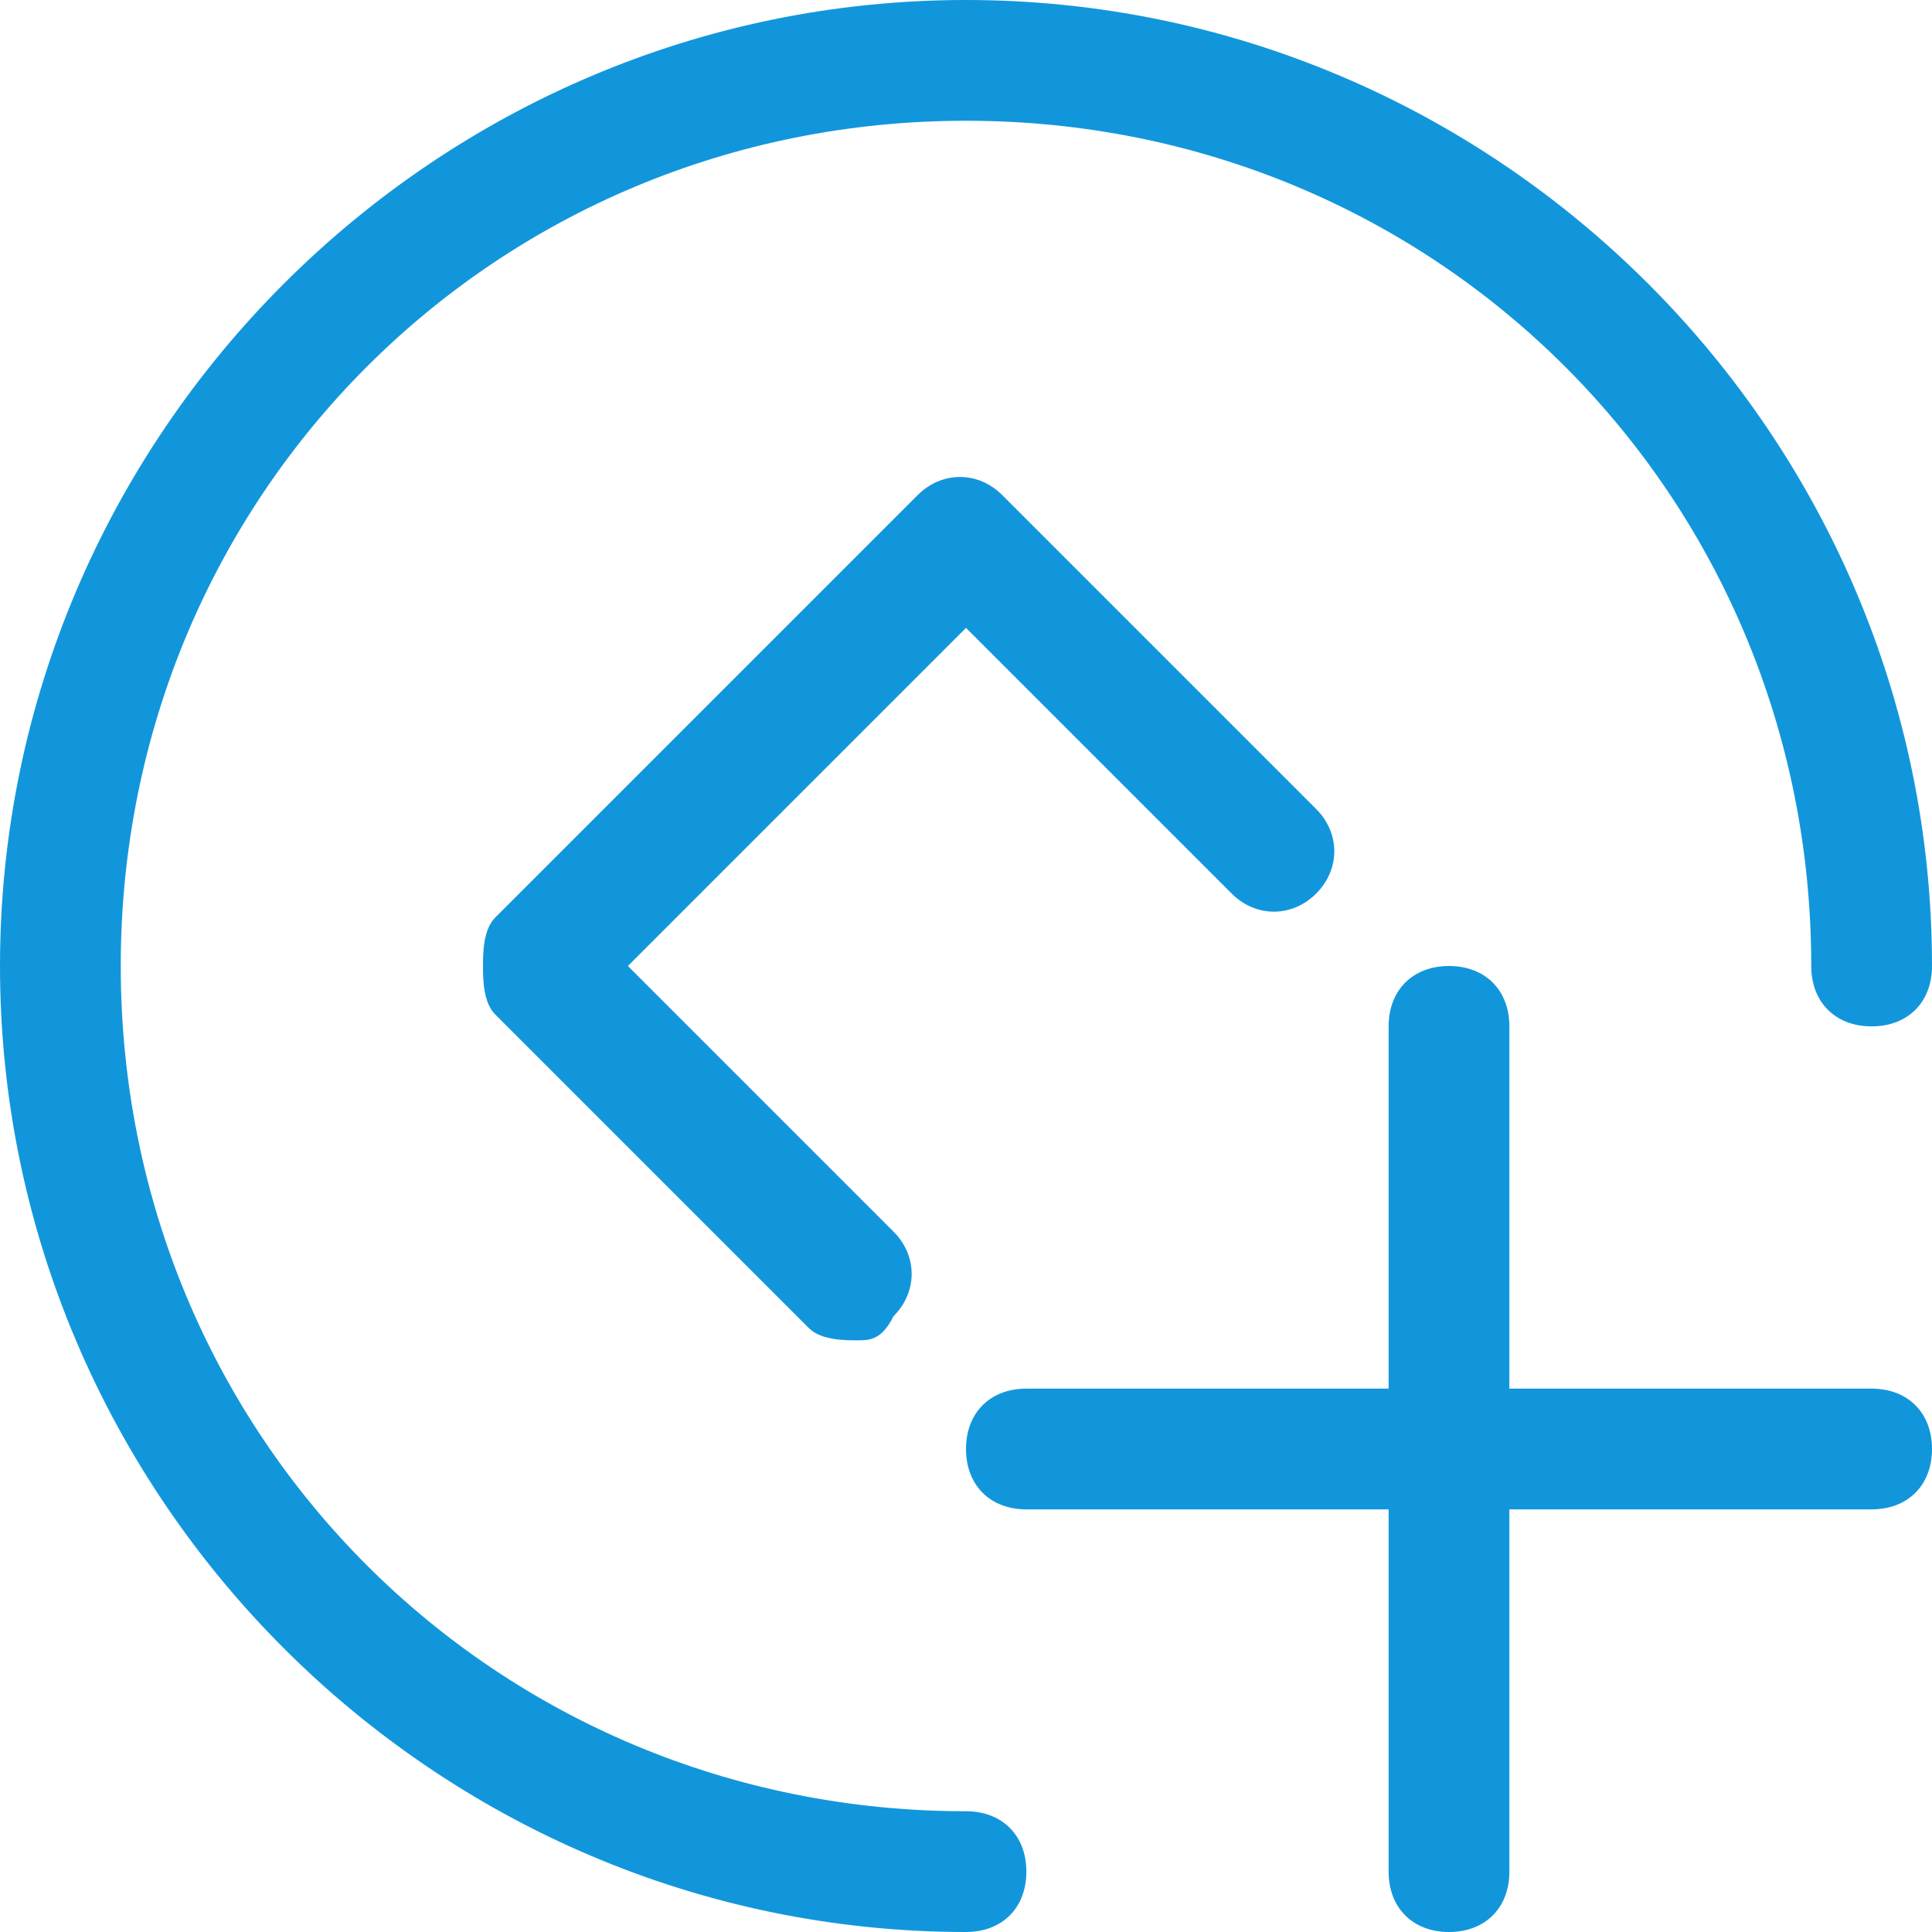
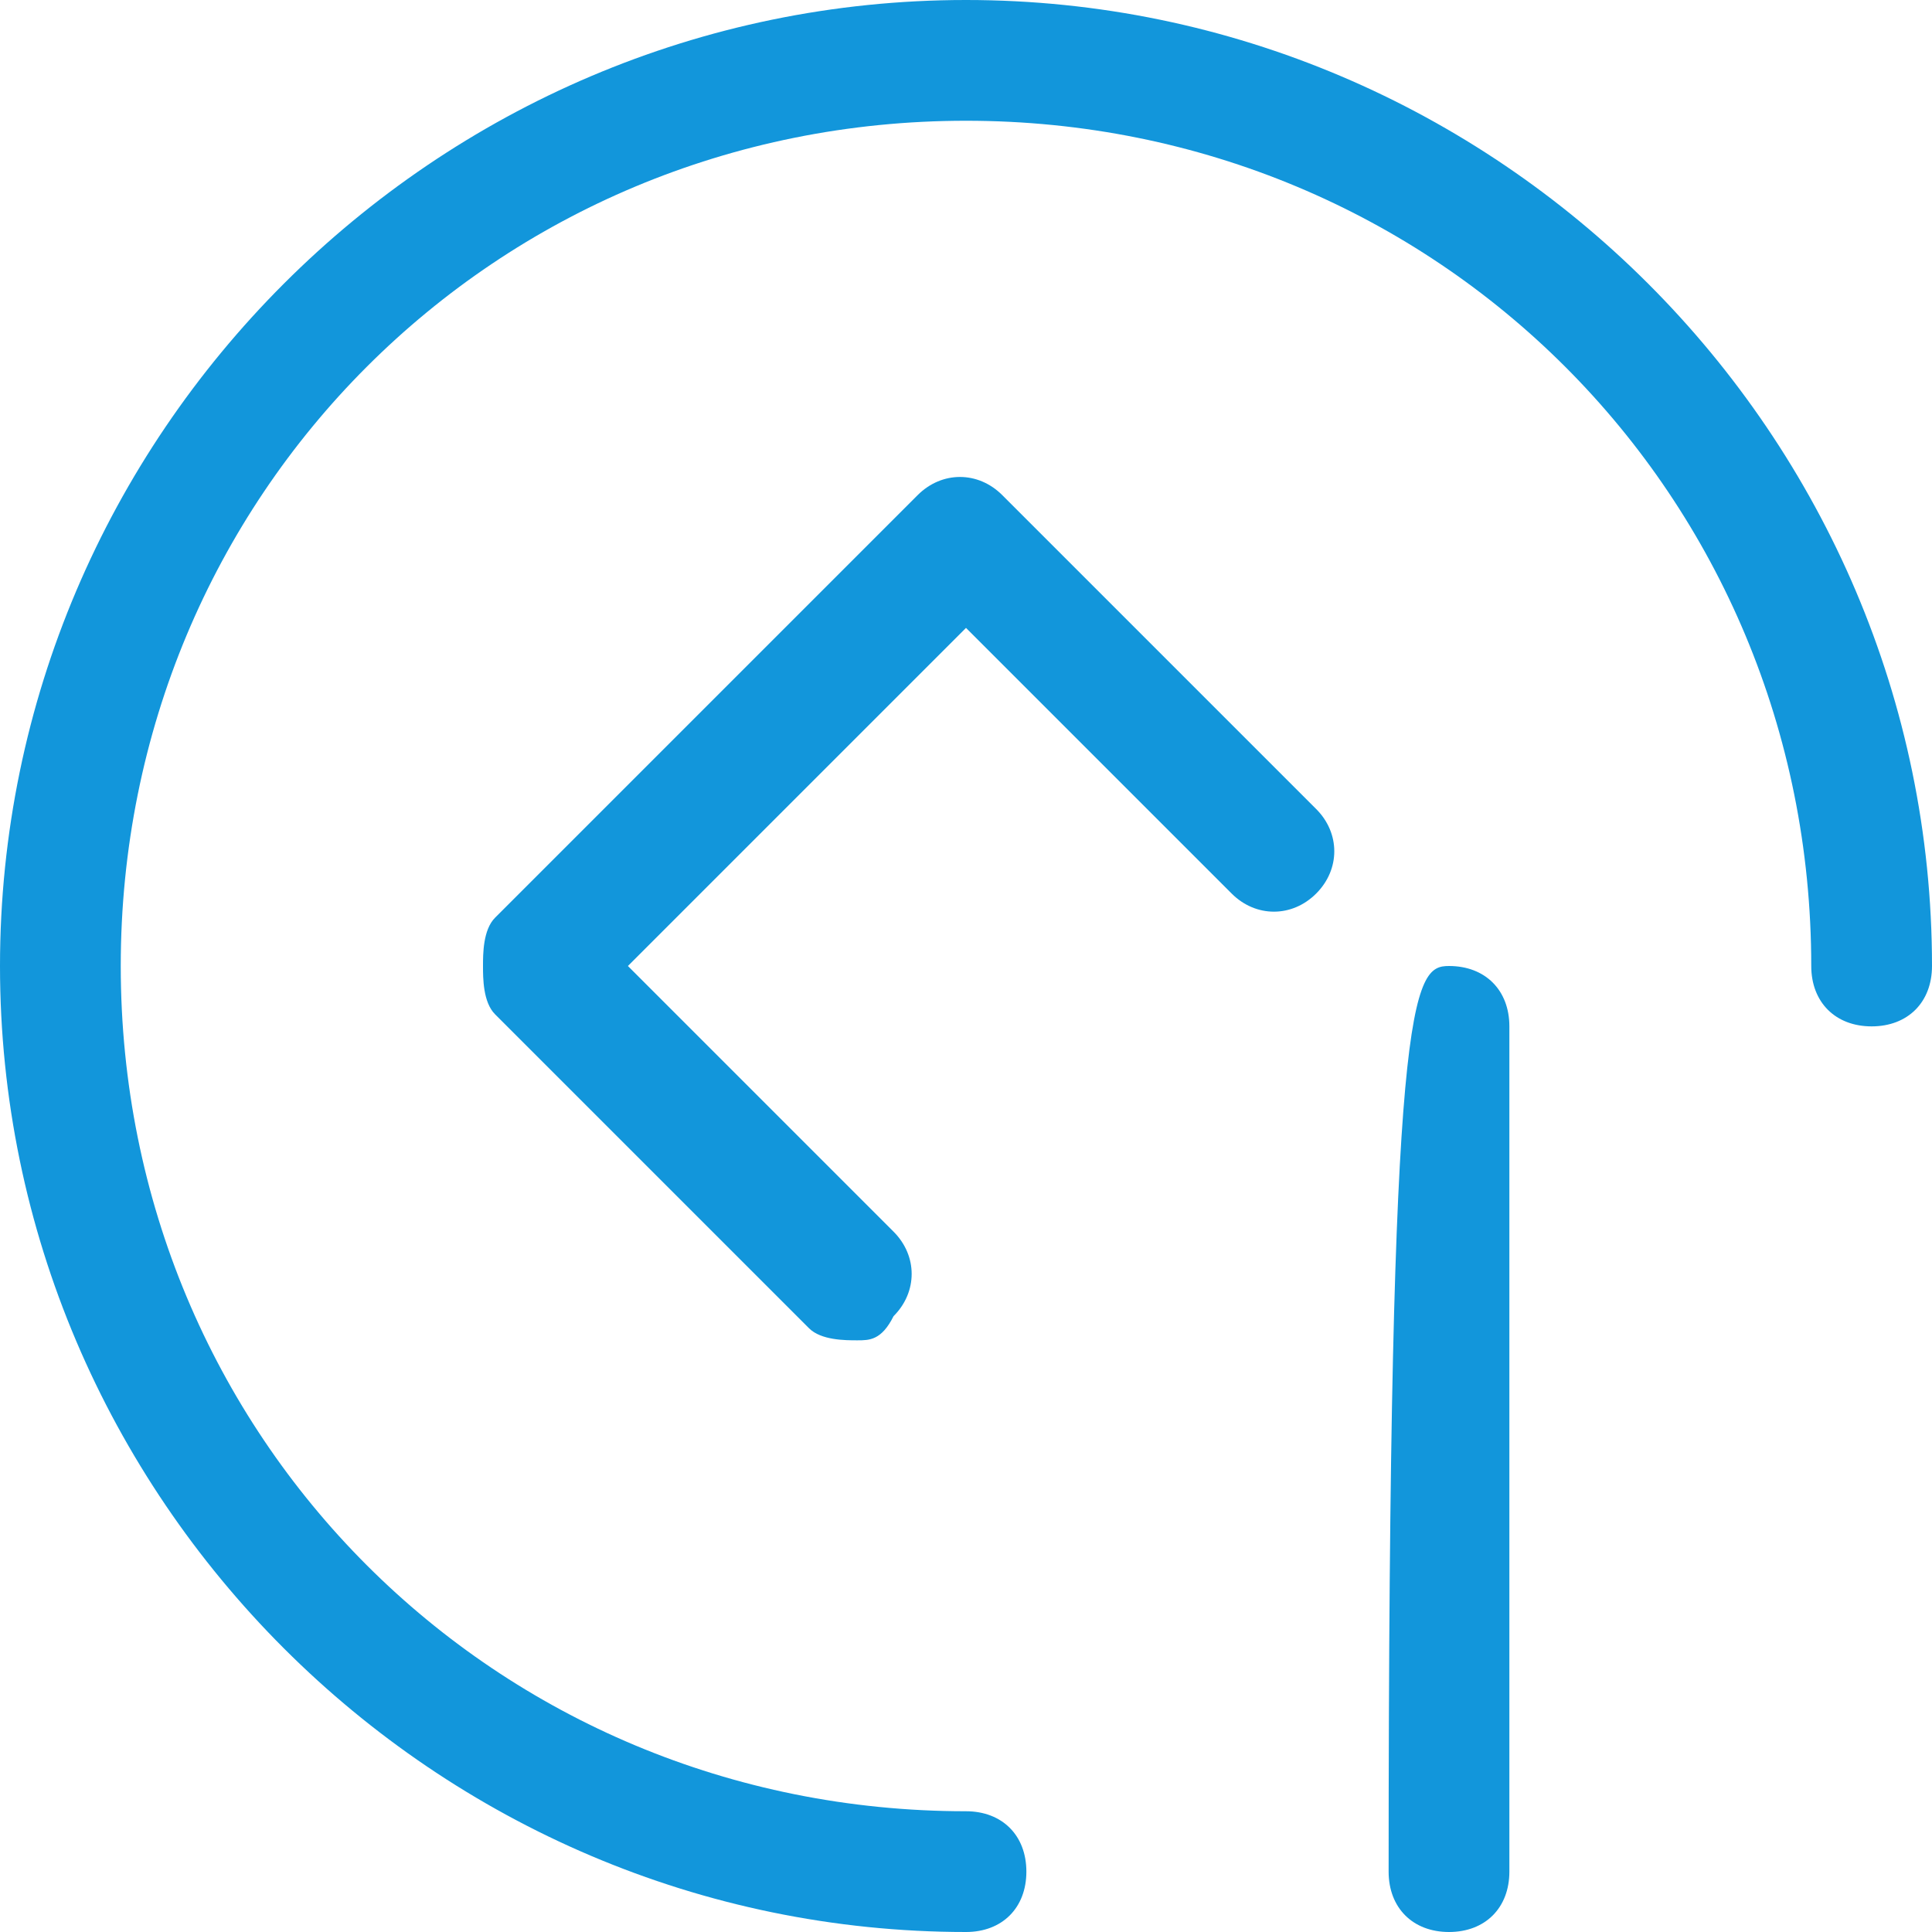
<svg xmlns="http://www.w3.org/2000/svg" t="1706017259060" class="icon" viewBox="0 0 1024 1024" version="1.1" p-id="23953" width="200" height="200">
  <path d="M512 1024c-281.6 0-512-230.4-512-512s230.4-512 512-512 512 230.4 512 512c0 19.2-12.8 32-32 32S960 531.2 960 512c0-249.6-198.4-448-448-448S64 262.4 64 512s198.4 448 448 448c19.2 0 32 12.8 32 32S531.2 1024 512 1024z" fill="#1296db" p-id="23954" />
-   <path d="M992 800l-448 0C524.8 800 512 787.2 512 768s12.8-32 32-32l448 0c19.2 0 32 12.8 32 32S1011.2 800 992 800z" fill="#1296db" p-id="23955" />
-   <path d="M768 1024c-19.2 0-32-12.8-32-32l0-448C736 524.8 748.8 512 768 512s32 12.8 32 32l0 448C800 1011.2 787.2 1024 768 1024z" fill="#1296db" p-id="23956" />
+   <path d="M768 1024c-19.2 0-32-12.8-32-32C736 524.8 748.8 512 768 512s32 12.8 32 32l0 448C800 1011.2 787.2 1024 768 1024z" fill="#1296db" p-id="23956" />
  <path d="M454.4 710.4c-6.4 0-19.2 0-25.6-6.4L262.4 537.6C256 531.2 256 518.4 256 512S256 492.8 262.4 486.4l224-224c12.8-12.8 32-12.8 44.8 0l166.4 166.4c12.8 12.8 12.8 32 0 44.8s-32 12.8-44.8 0L512 332.8 332.8 512l140.8 140.8c12.8 12.8 12.8 32 0 44.8C467.2 710.4 460.8 710.4 454.4 710.4z" fill="#1296db" p-id="23957" />
</svg>